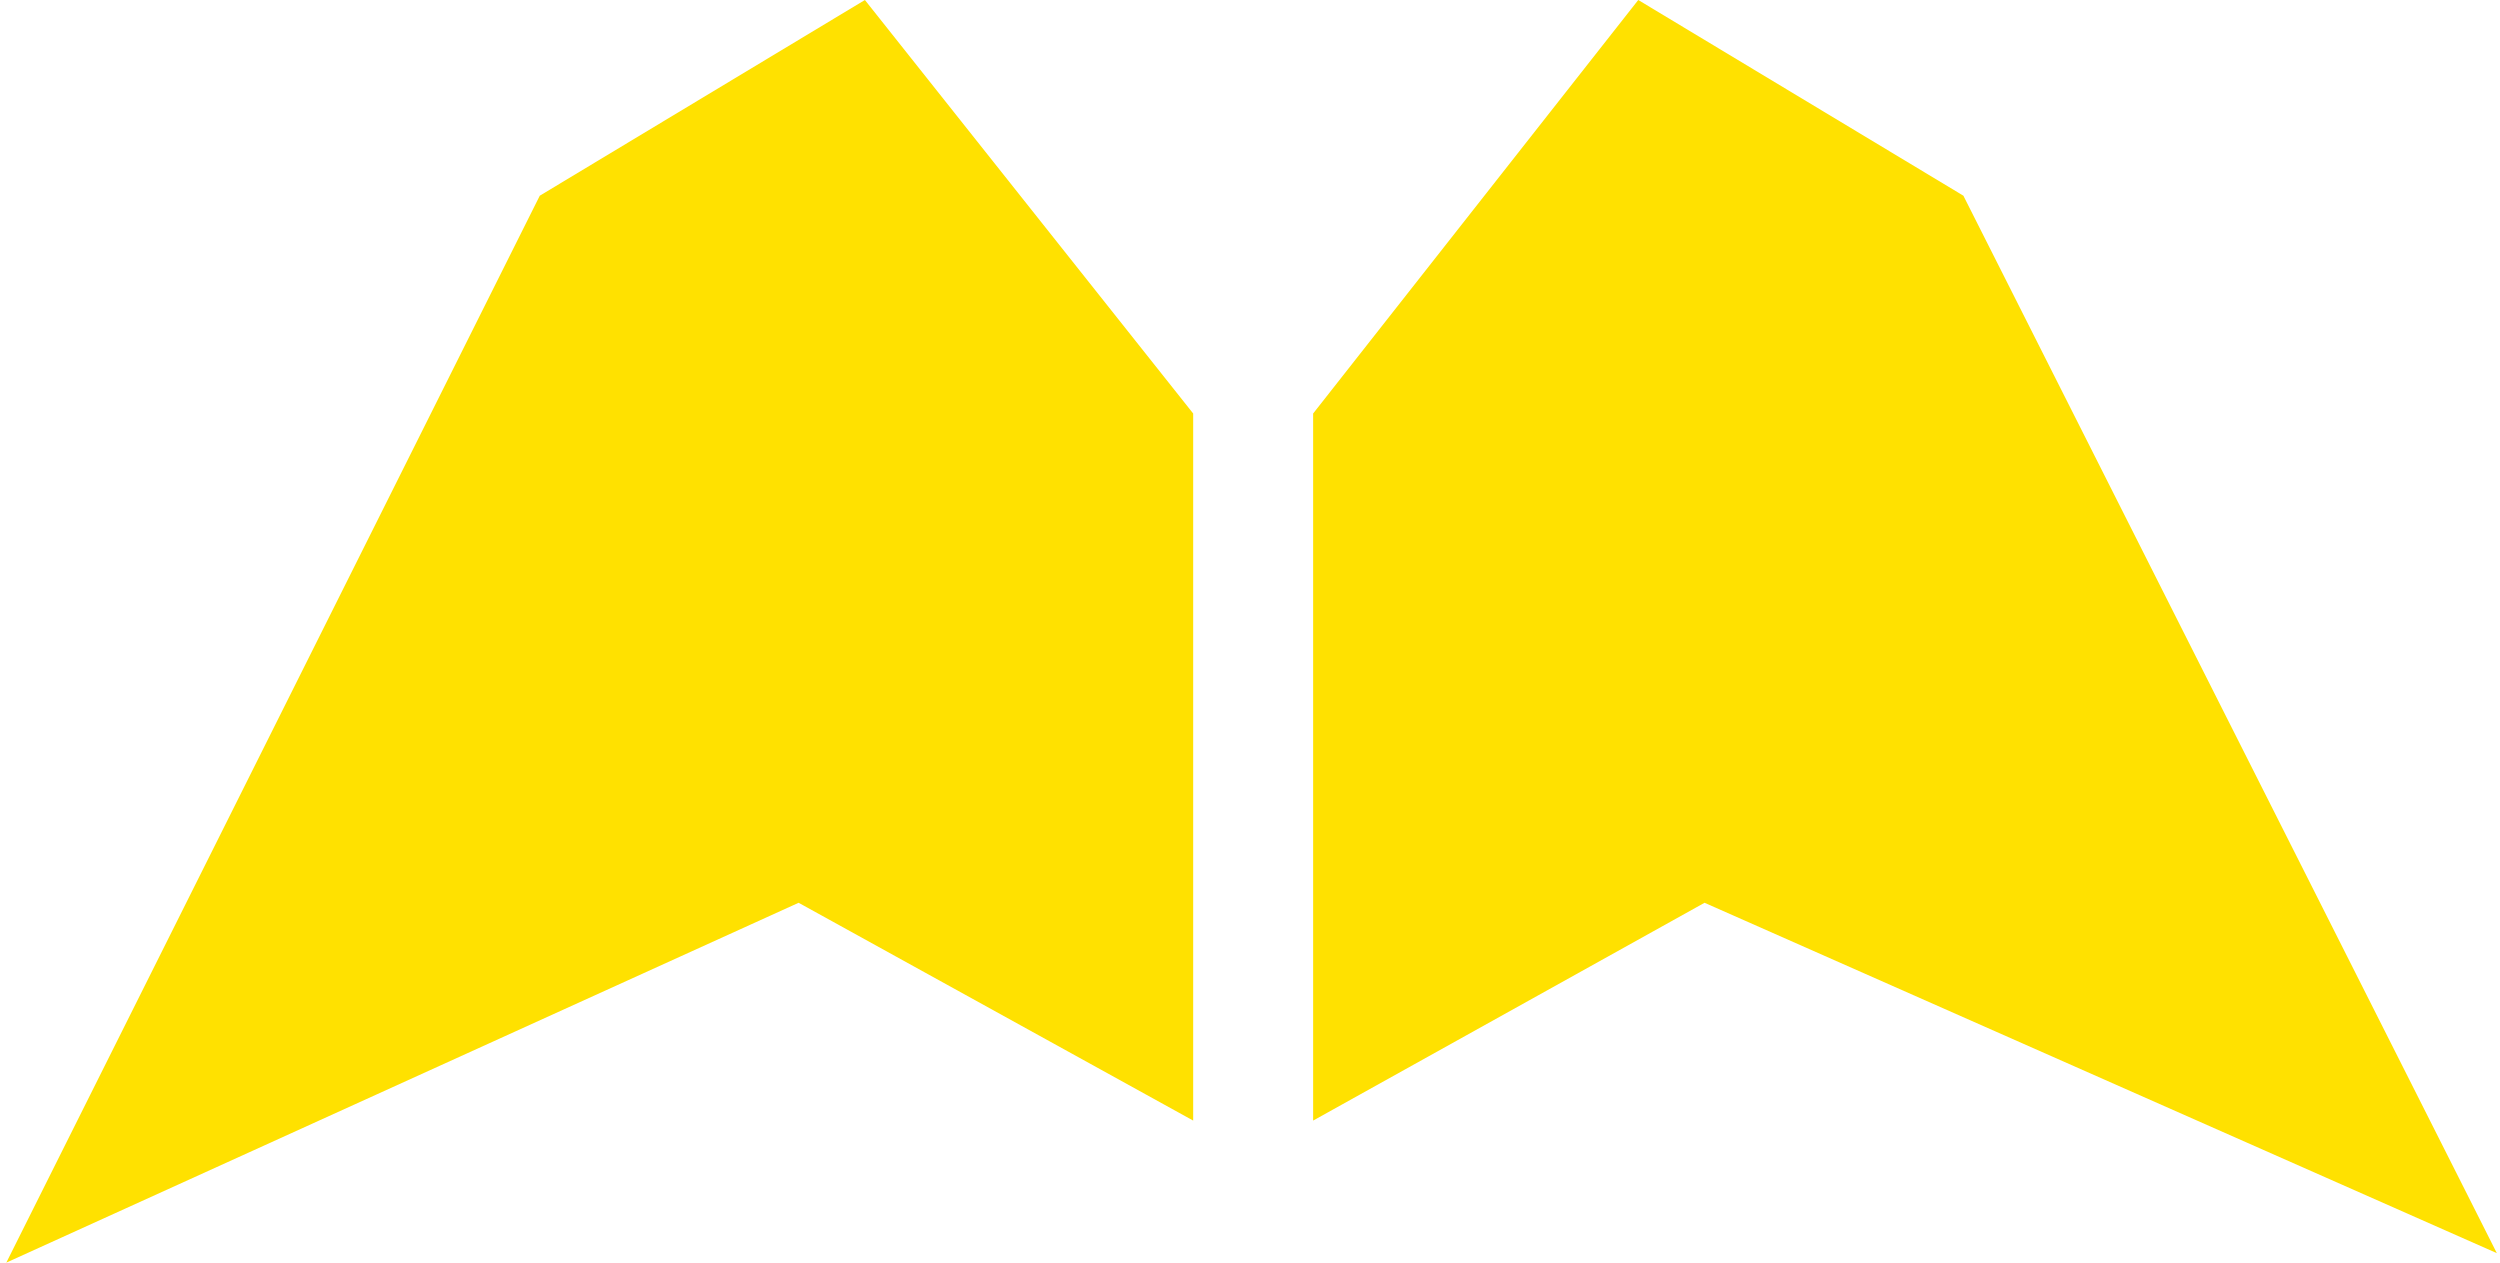
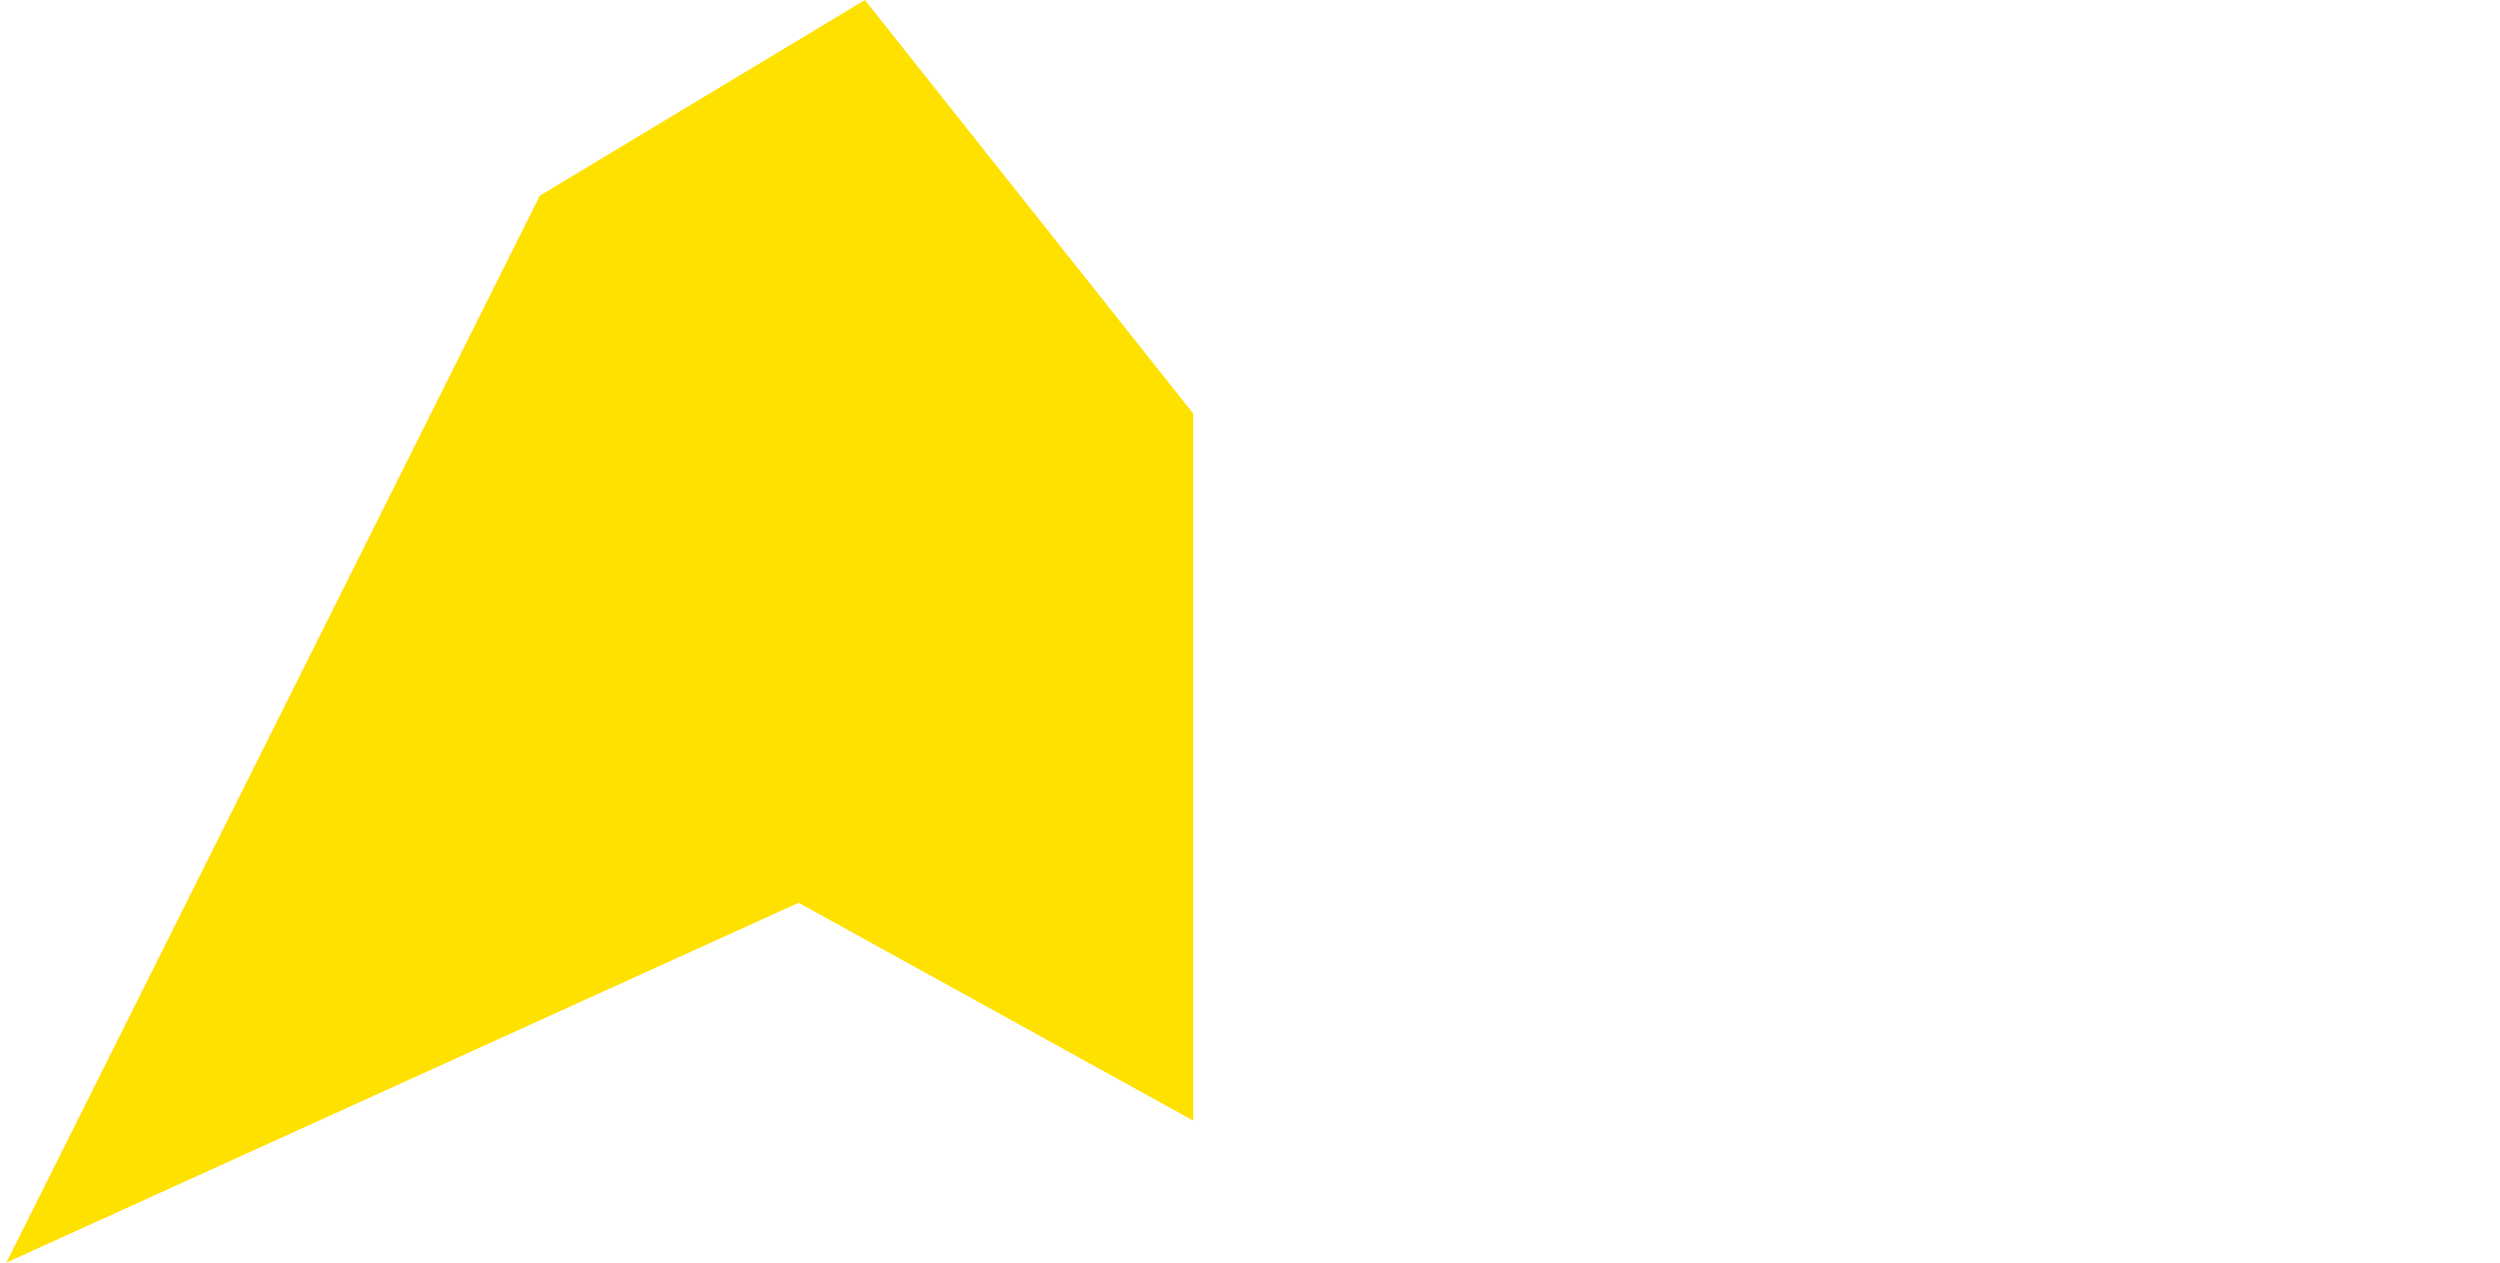
<svg xmlns="http://www.w3.org/2000/svg" version="1.1" id="Слой_1" x="0" y="0" viewBox="0 0 79.2 40" style="enable-background:new 0 0 79.2 40" xml:space="preserve">
  <style>.st0{fill:#ffe100}</style>
  <g id="Слой_x0020_1">
    <path id="path3-2-1" class="st0" d="M37.8 13.1 27.4 0 17.1 6.2.2 40l25.1-11.4 12.5 6.9z" />
-     <path id="path3-9-9-9" class="st0" d="M41.6 13.1 51.9 0l10.3 6.2 16.9 33.5L54 28.6l-12.4 6.9z" />
  </g>
</svg>